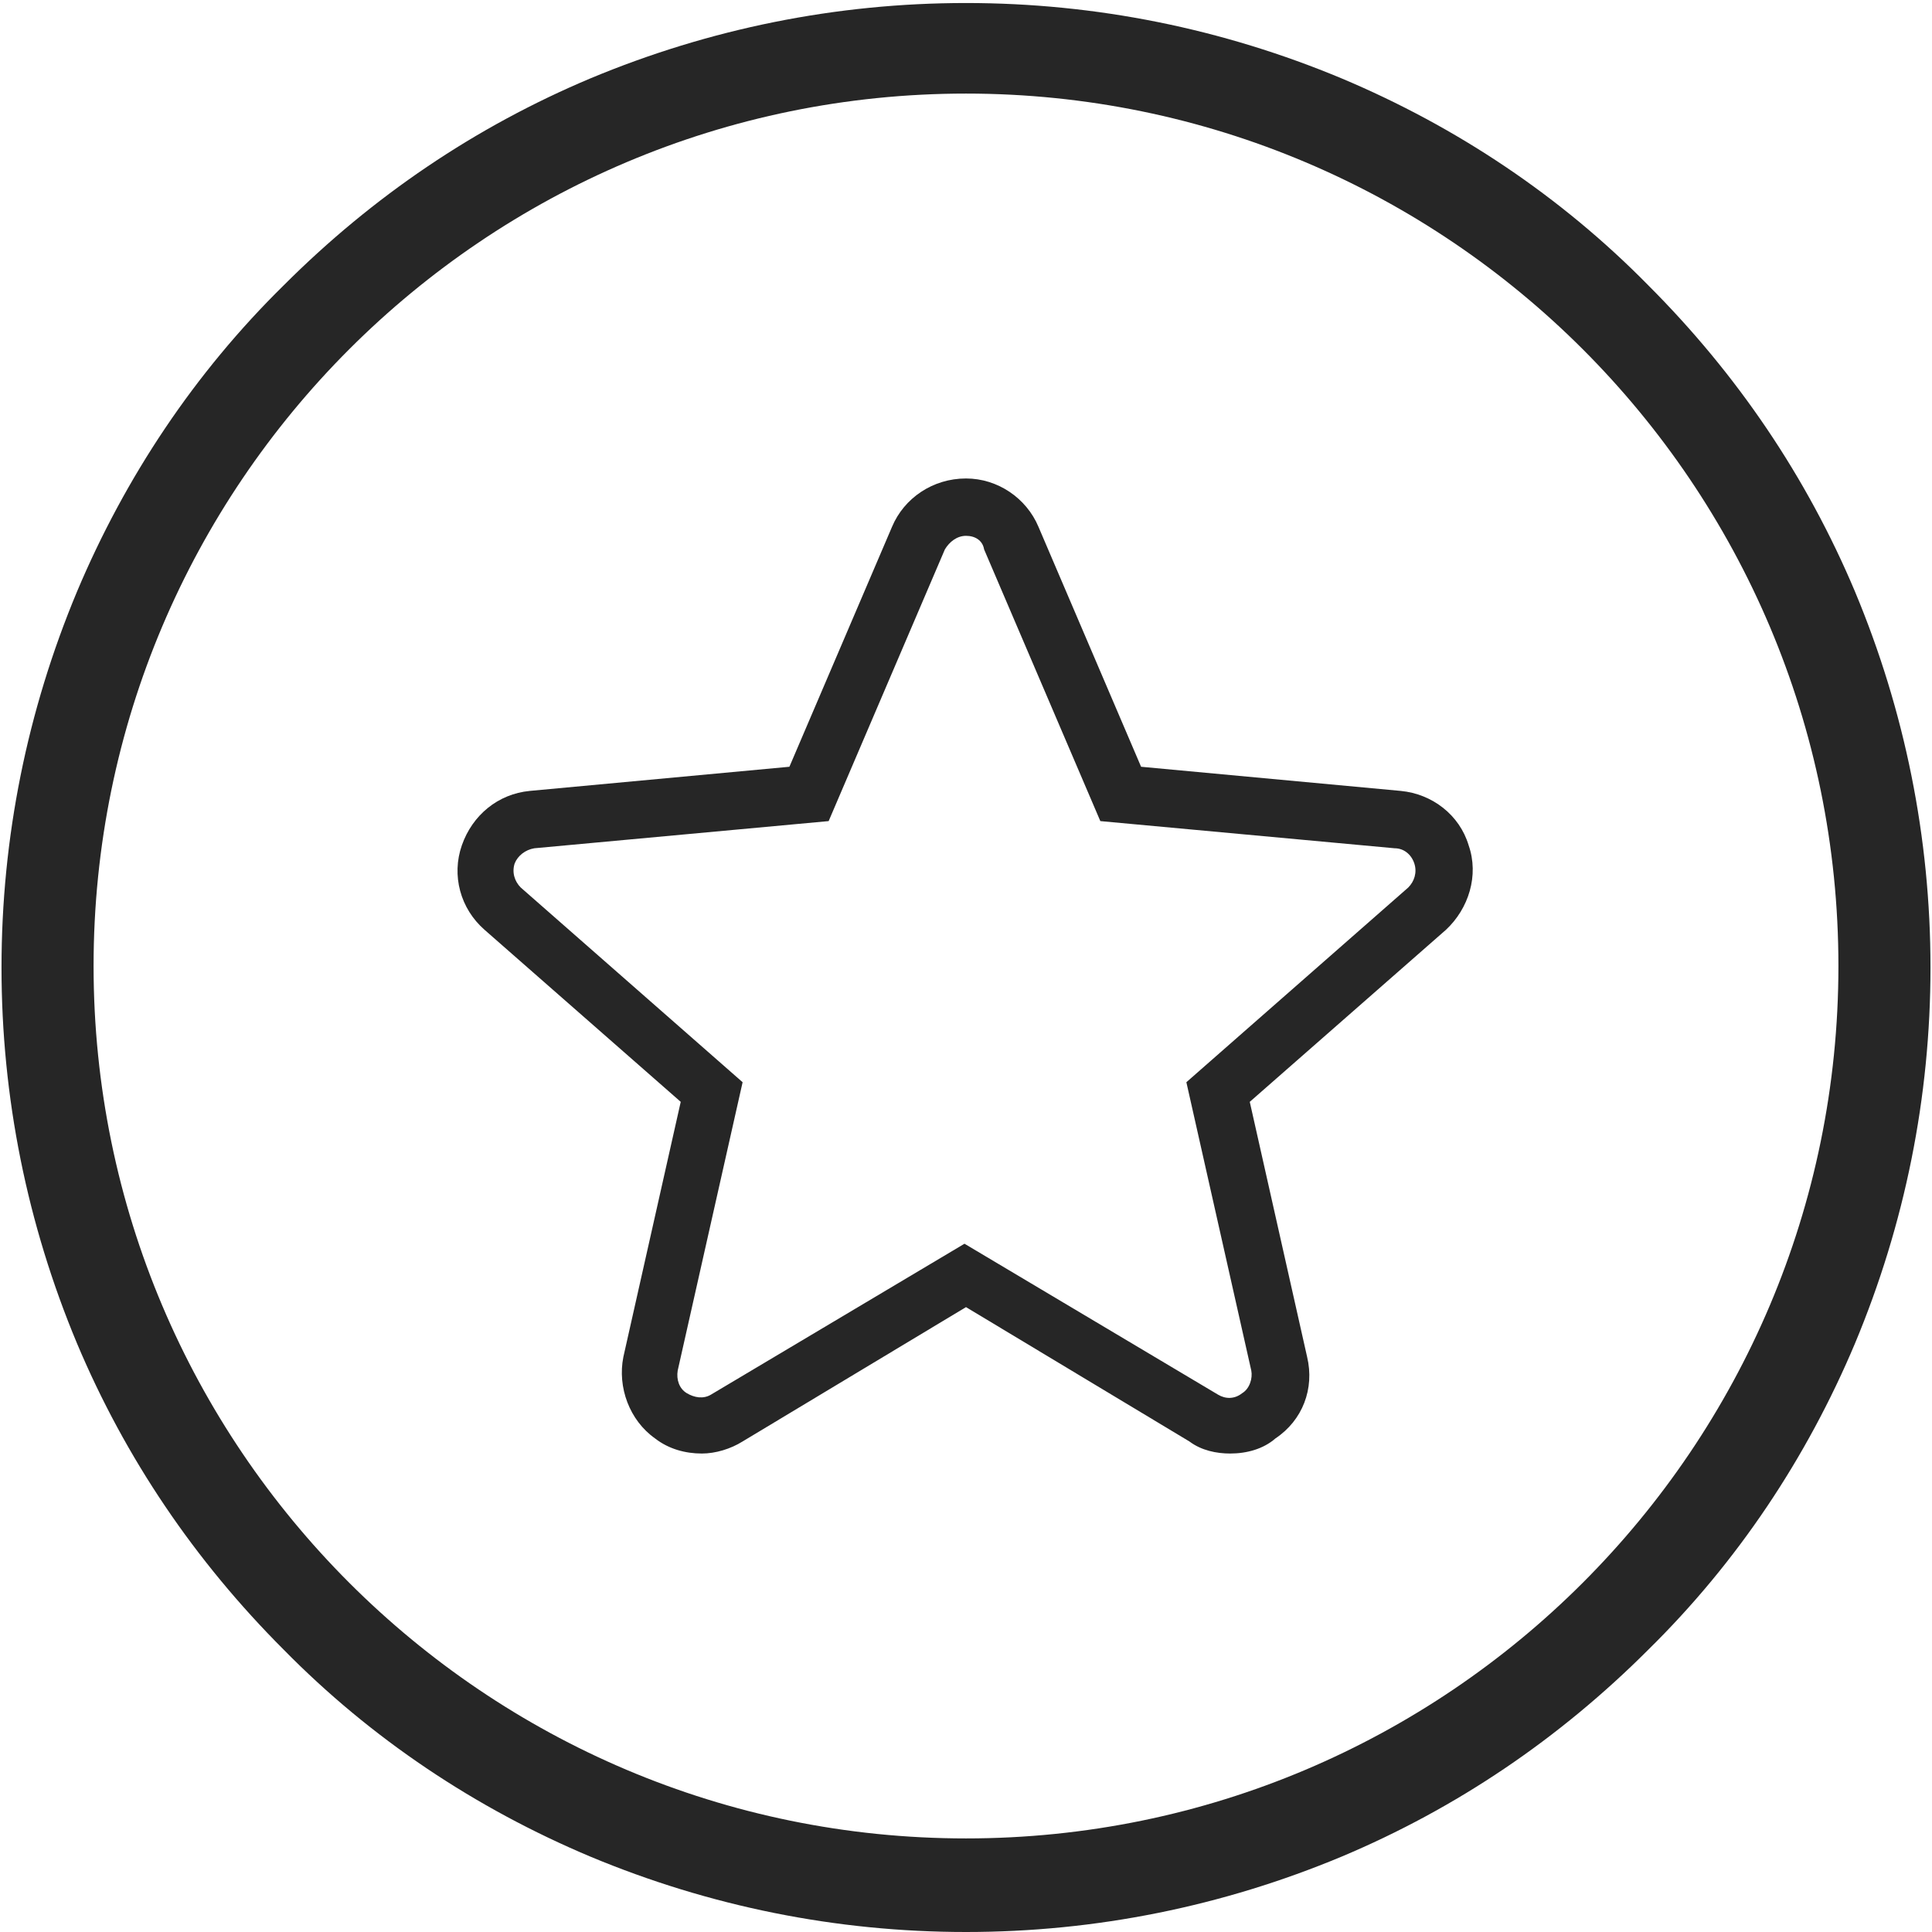
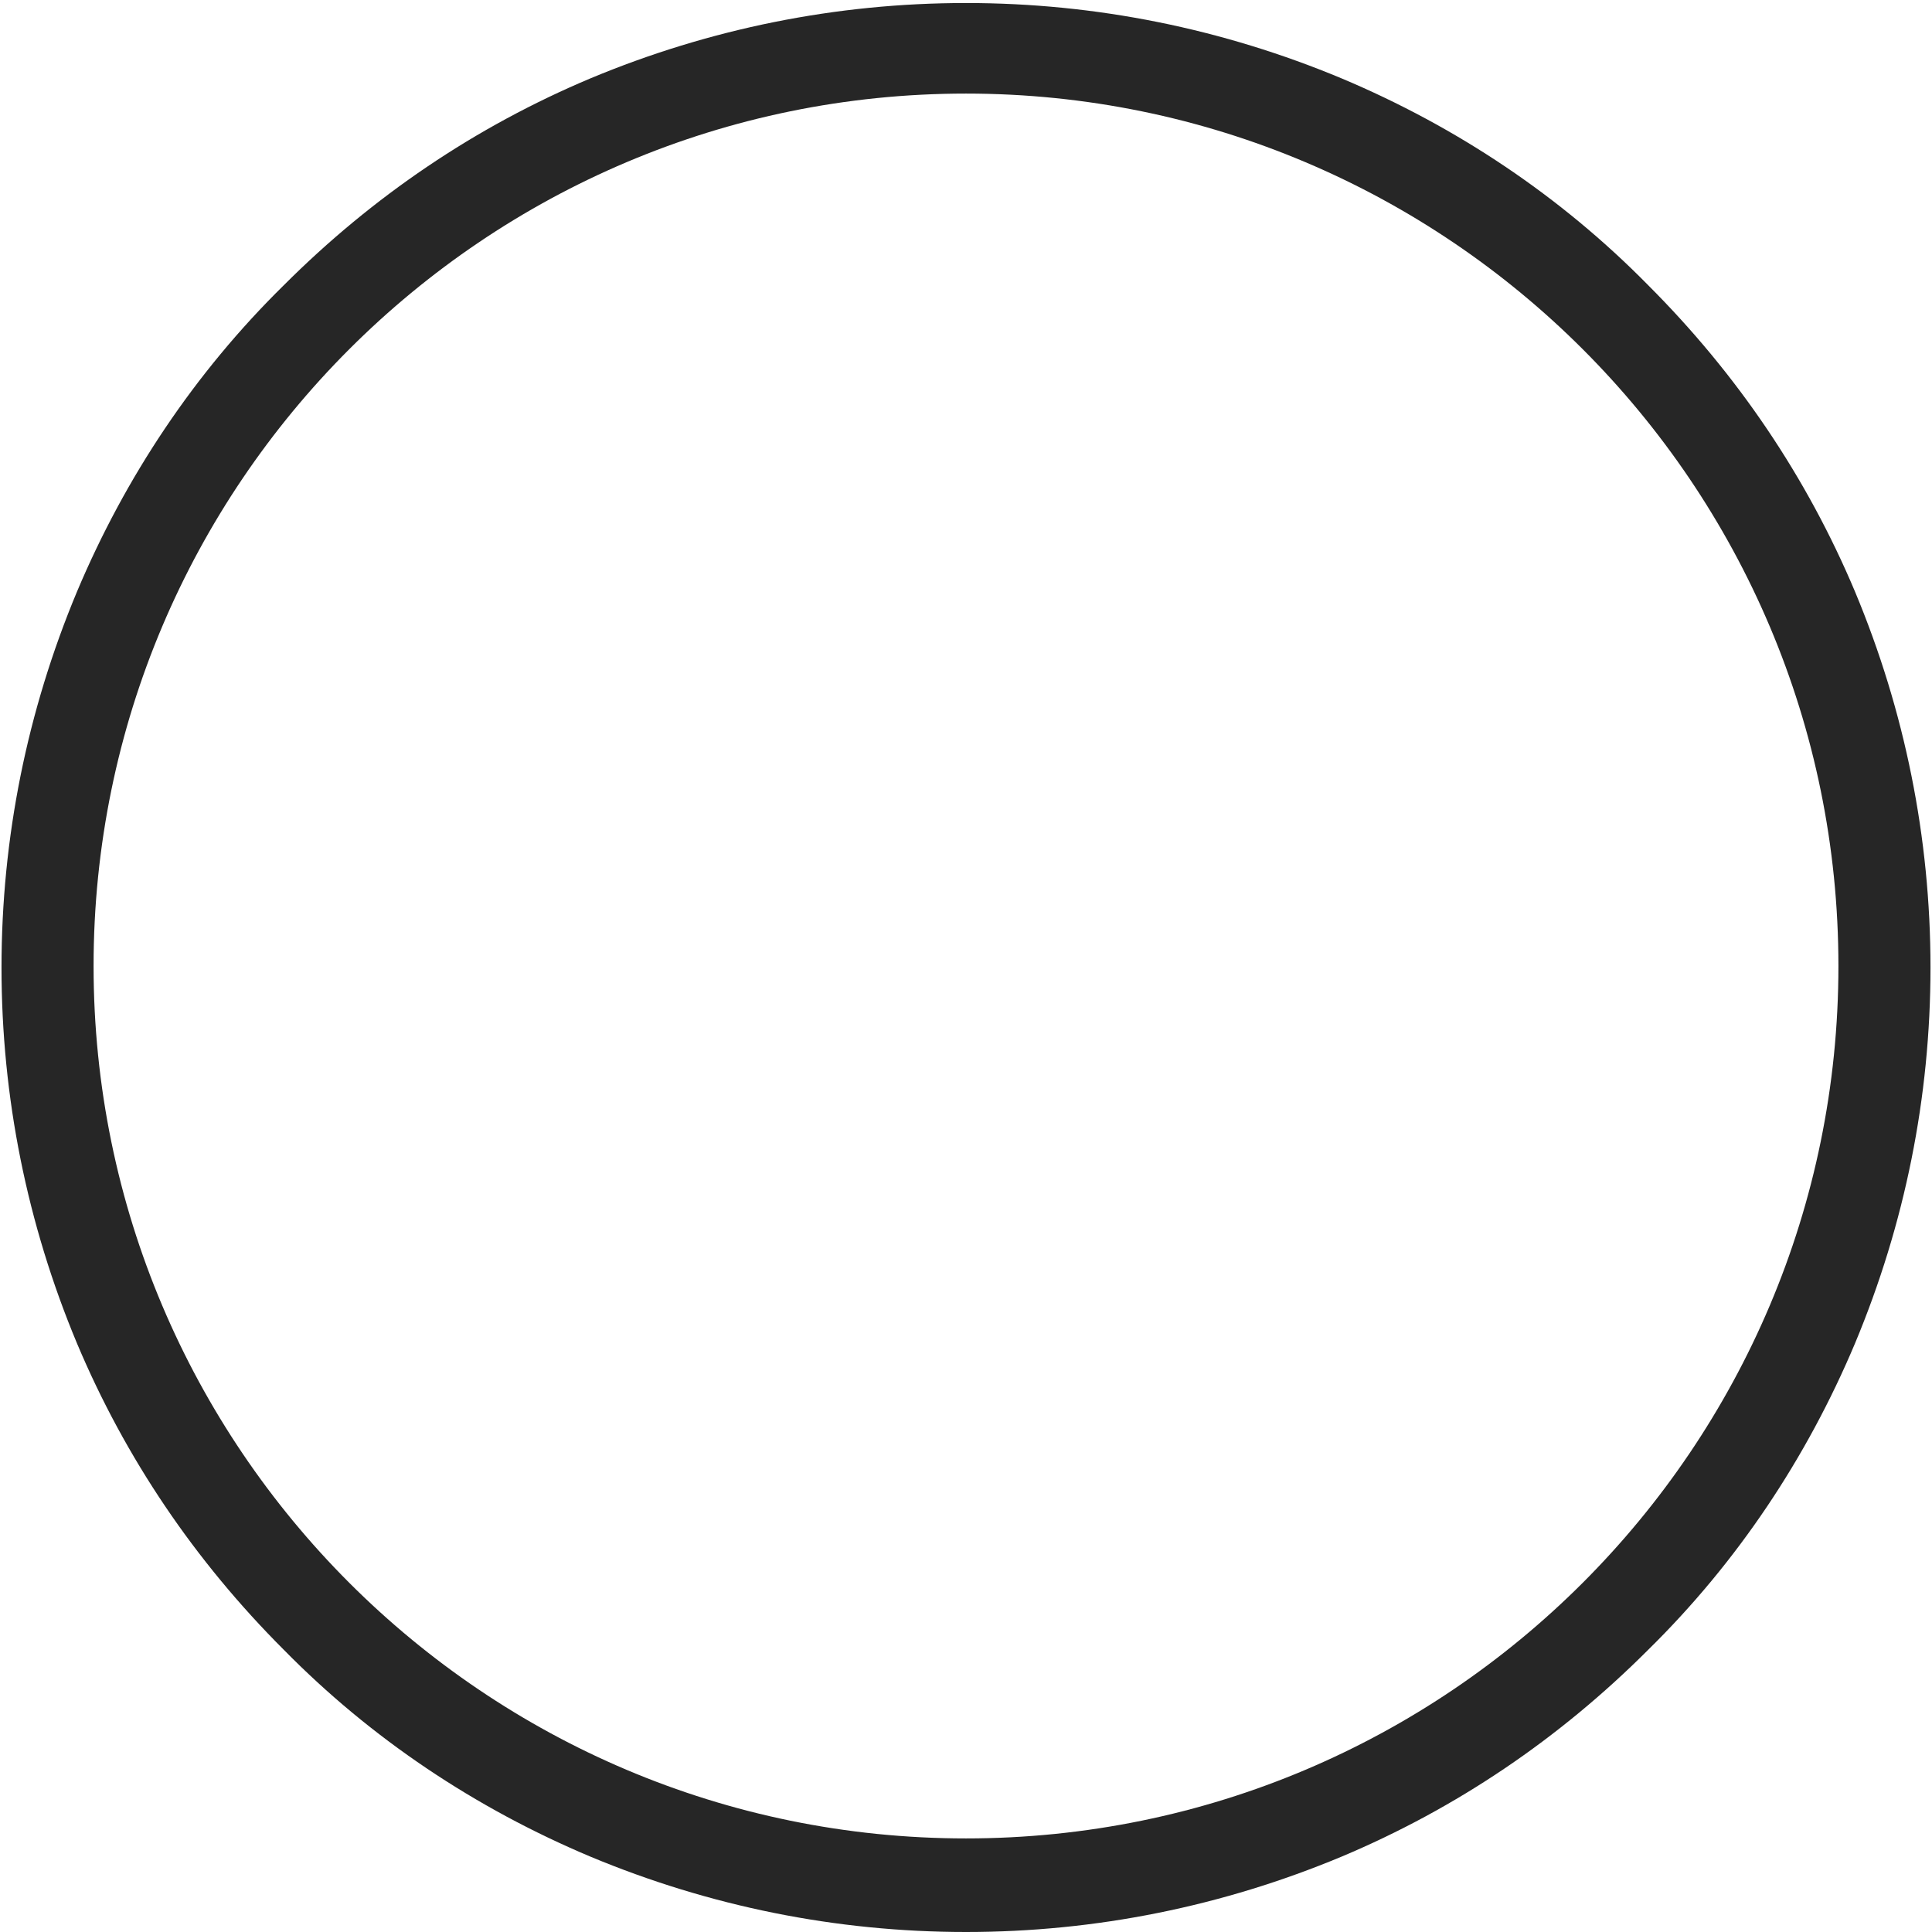
<svg xmlns="http://www.w3.org/2000/svg" width="128" height="128" x="0px" y="0px" viewBox="143 141 128 128" style="enable-background:new 143 141 128 128;" xml:space="preserve" focusable="false">
  <style type="text/css">
	.st0{fill:#262626;}
</style>
  <g>
    <g>
      <g>
        <g>
          <g>
-             <path class="st0" d="M224.5,237.3c-0.9,0-1.9-0.2-2.7-0.8l-14.8-8.9l-14.8,8.9c-0.8,0.5-1.8,0.8-2.7,0.8c-1.1,0-2.2-0.3-3.1-1       c-1.7-1.2-2.5-3.4-2.1-5.4l3.8-16.9l-13-11.4c-1.6-1.4-2.2-3.6-1.5-5.6c0.7-2,2.4-3.4,4.5-3.6l17.2-1.6l6.8-15.9       c0.8-1.9,2.7-3.2,4.9-3.2c2.1,0,4,1.3,4.8,3.2l6.8,15.9l17.2,1.6c2.1,0.2,3.9,1.6,4.5,3.6c0.7,2,0,4.2-1.5,5.6l-13,11.4       l3.8,16.9c0.5,2.1-0.3,4.2-2.1,5.4C226.7,237,225.6,237.3,224.5,237.3z M207,176.5c-0.6,0-1.1,0.4-1.4,0.9l-7.7,18l-19.5,1.8       c-0.6,0.1-1.1,0.5-1.3,1c-0.2,0.6,0,1.2,0.4,1.6l14.7,12.9l-4.3,19.1c-0.1,0.6,0.1,1.2,0.6,1.5c0.5,0.3,1.1,0.4,1.6,0.1       l16.8-10l16.8,10c0.5,0.3,1.1,0.3,1.6-0.1c0.5-0.3,0.7-1,0.6-1.5l-4.3-19.1l14.7-12.9c0.4-0.4,0.6-1,0.4-1.6l0,0       c-0.2-0.6-0.7-1-1.3-1l-19.5-1.8l-7.7-18C208.1,176.8,207.6,176.5,207,176.5z" />
-           </g>
+             </g>
        </g>
      </g>
    </g>
    <g>
      <path class="st0" d="M207,269c-8.6,0-17-1.7-24.9-5c-7.6-3.2-14.5-7.8-20.3-13.7c-5.9-5.9-10.5-12.7-13.7-20.3    c-3.3-7.9-5-16.3-5-24.9c0-8.6,1.7-17,5-24.9c3.2-7.6,7.8-14.5,13.7-20.3c5.9-5.9,12.7-10.5,20.3-13.7c7.9-3.3,16.3-5,24.9-5    c8.6,0,17,1.7,24.9,5c7.6,3.2,14.5,7.8,20.3,13.7c5.9,5.9,10.5,12.7,13.7,20.3c3.3,7.9,5,16.3,5,24.9c0,8.6-1.7,17-5,24.9    c-3.2,7.6-7.8,14.5-13.7,20.3c-5.9,5.9-12.7,10.5-20.3,13.7C224,267.3,215.6,269,207,269z M207,147.2c-31.9,0-57.8,25.9-57.8,57.8    c0,31.9,25.9,57.8,57.8,57.8s57.8-25.9,57.8-57.8C264.8,173.1,238.9,147.2,207,147.2z" />
    </g>
  </g>
</svg>